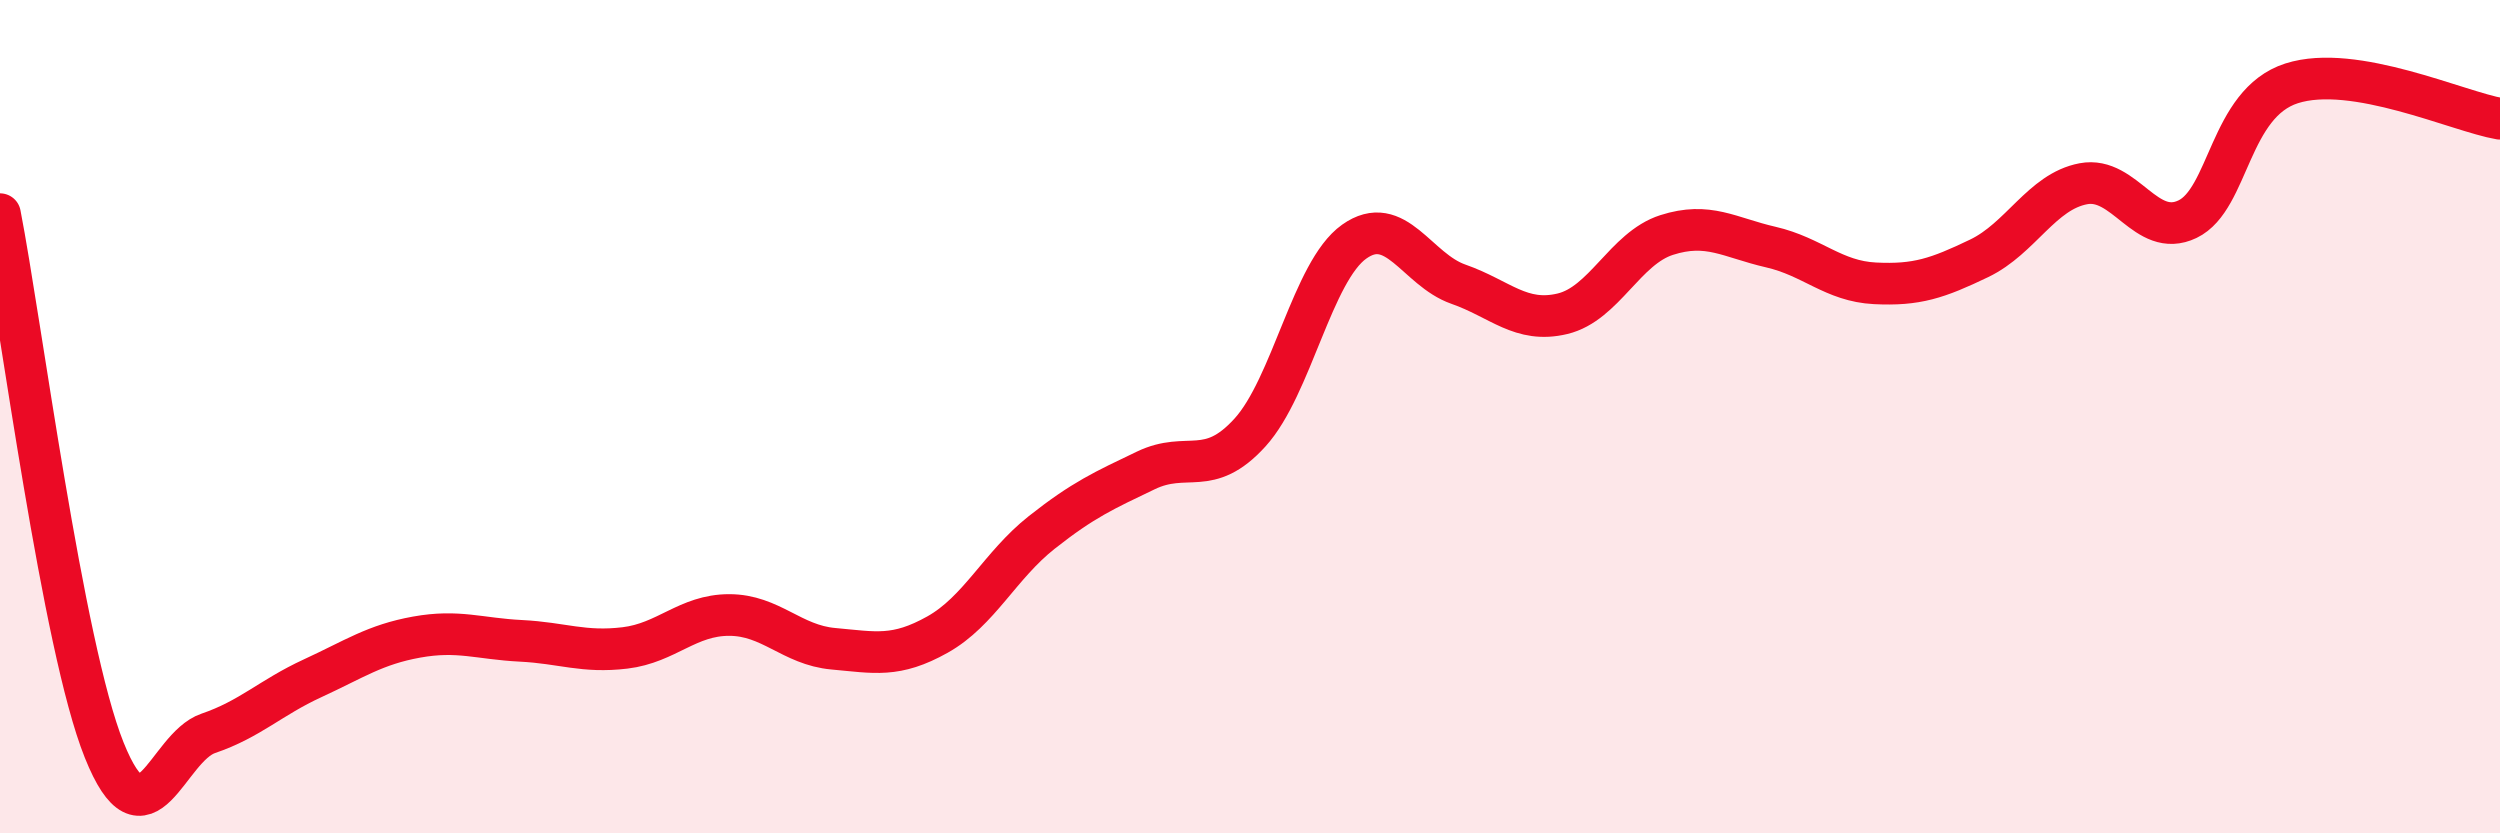
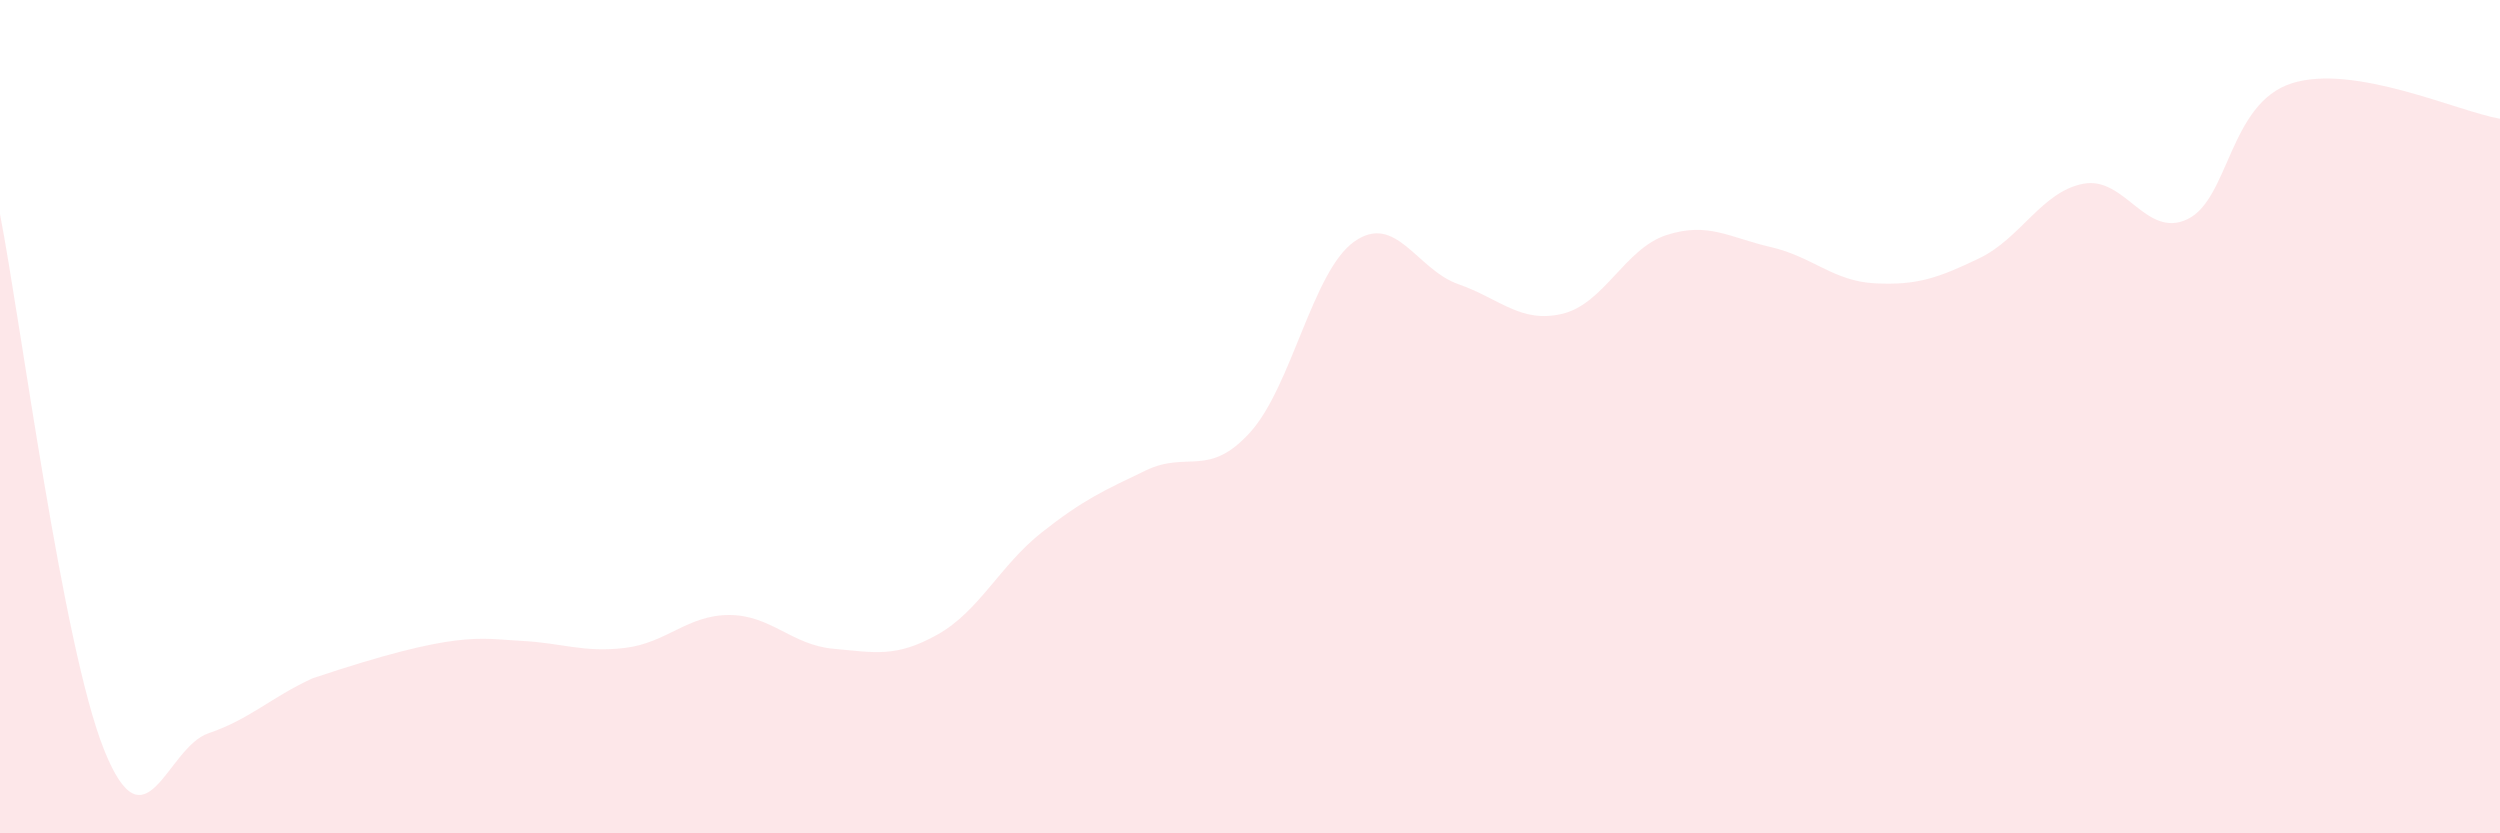
<svg xmlns="http://www.w3.org/2000/svg" width="60" height="20" viewBox="0 0 60 20">
-   <path d="M 0,5.14 C 0.5,7.71 1.5,15.51 2.5,18 C 3.5,20.49 4,17.94 5,17.6 C 6,17.26 6.5,16.74 7.5,16.28 C 8.5,15.82 9,15.47 10,15.29 C 11,15.11 11.5,15.33 12.5,15.38 C 13.5,15.43 14,15.67 15,15.55 C 16,15.43 16.5,14.76 17.5,14.76 C 18.5,14.76 19,15.48 20,15.57 C 21,15.66 21.5,15.79 22.5,15.23 C 23.5,14.67 24,13.57 25,12.78 C 26,11.99 26.5,11.77 27.5,11.29 C 28.5,10.81 29,11.48 30,10.38 C 31,9.28 31.5,6.51 32.5,5.8 C 33.5,5.09 34,6.47 35,6.82 C 36,7.17 36.5,7.77 37.5,7.53 C 38.5,7.29 39,5.96 40,5.64 C 41,5.32 41.5,5.7 42.5,5.93 C 43.5,6.16 44,6.75 45,6.8 C 46,6.85 46.5,6.68 47.5,6.2 C 48.5,5.72 49,4.6 50,4.41 C 51,4.22 51.5,5.74 52.5,5.26 C 53.5,4.78 53.5,2.48 55,2 C 56.5,1.52 59,2.68 60,2.85L60 20L0 20Z" fill="#EB0A25" opacity="0.1" stroke-linecap="round" stroke-linejoin="round" />
-   <path d="M 0,5.14 C 0.5,7.71 1.5,15.51 2.5,18 C 3.5,20.49 4,17.94 5,17.6 C 6,17.26 6.5,16.74 7.5,16.28 C 8.5,15.82 9,15.47 10,15.29 C 11,15.11 11.5,15.33 12.5,15.38 C 13.5,15.43 14,15.67 15,15.55 C 16,15.43 16.5,14.76 17.5,14.76 C 18.5,14.76 19,15.48 20,15.57 C 21,15.66 21.5,15.79 22.5,15.23 C 23.5,14.67 24,13.57 25,12.78 C 26,11.99 26.5,11.77 27.5,11.29 C 28.5,10.81 29,11.48 30,10.38 C 31,9.28 31.5,6.51 32.5,5.8 C 33.5,5.09 34,6.47 35,6.82 C 36,7.17 36.5,7.77 37.5,7.53 C 38.5,7.29 39,5.96 40,5.64 C 41,5.32 41.5,5.7 42.5,5.93 C 43.5,6.16 44,6.75 45,6.8 C 46,6.85 46.5,6.68 47.5,6.2 C 48.5,5.72 49,4.6 50,4.41 C 51,4.22 51.5,5.74 52.5,5.26 C 53.5,4.78 53.5,2.48 55,2 C 56.5,1.52 59,2.68 60,2.85" stroke="#EB0A25" stroke-width="1" fill="none" stroke-linecap="round" stroke-linejoin="round" />
+   <path d="M 0,5.14 C 0.5,7.71 1.5,15.51 2.5,18 C 3.5,20.49 4,17.94 5,17.6 C 6,17.26 6.5,16.74 7.5,16.28 C 11,15.11 11.5,15.33 12.5,15.38 C 13.5,15.43 14,15.67 15,15.55 C 16,15.43 16.5,14.76 17.5,14.76 C 18.5,14.76 19,15.48 20,15.57 C 21,15.66 21.5,15.79 22.5,15.23 C 23.5,14.67 24,13.57 25,12.78 C 26,11.99 26.5,11.77 27.5,11.29 C 28.5,10.81 29,11.48 30,10.38 C 31,9.28 31.5,6.51 32.5,5.8 C 33.5,5.09 34,6.47 35,6.82 C 36,7.17 36.5,7.77 37.5,7.53 C 38.5,7.29 39,5.96 40,5.64 C 41,5.32 41.5,5.7 42.5,5.93 C 43.5,6.16 44,6.75 45,6.8 C 46,6.85 46.5,6.68 47.5,6.2 C 48.5,5.72 49,4.6 50,4.41 C 51,4.22 51.5,5.74 52.5,5.26 C 53.5,4.78 53.5,2.48 55,2 C 56.5,1.52 59,2.68 60,2.85L60 20L0 20Z" fill="#EB0A25" opacity="0.1" stroke-linecap="round" stroke-linejoin="round" />
</svg>